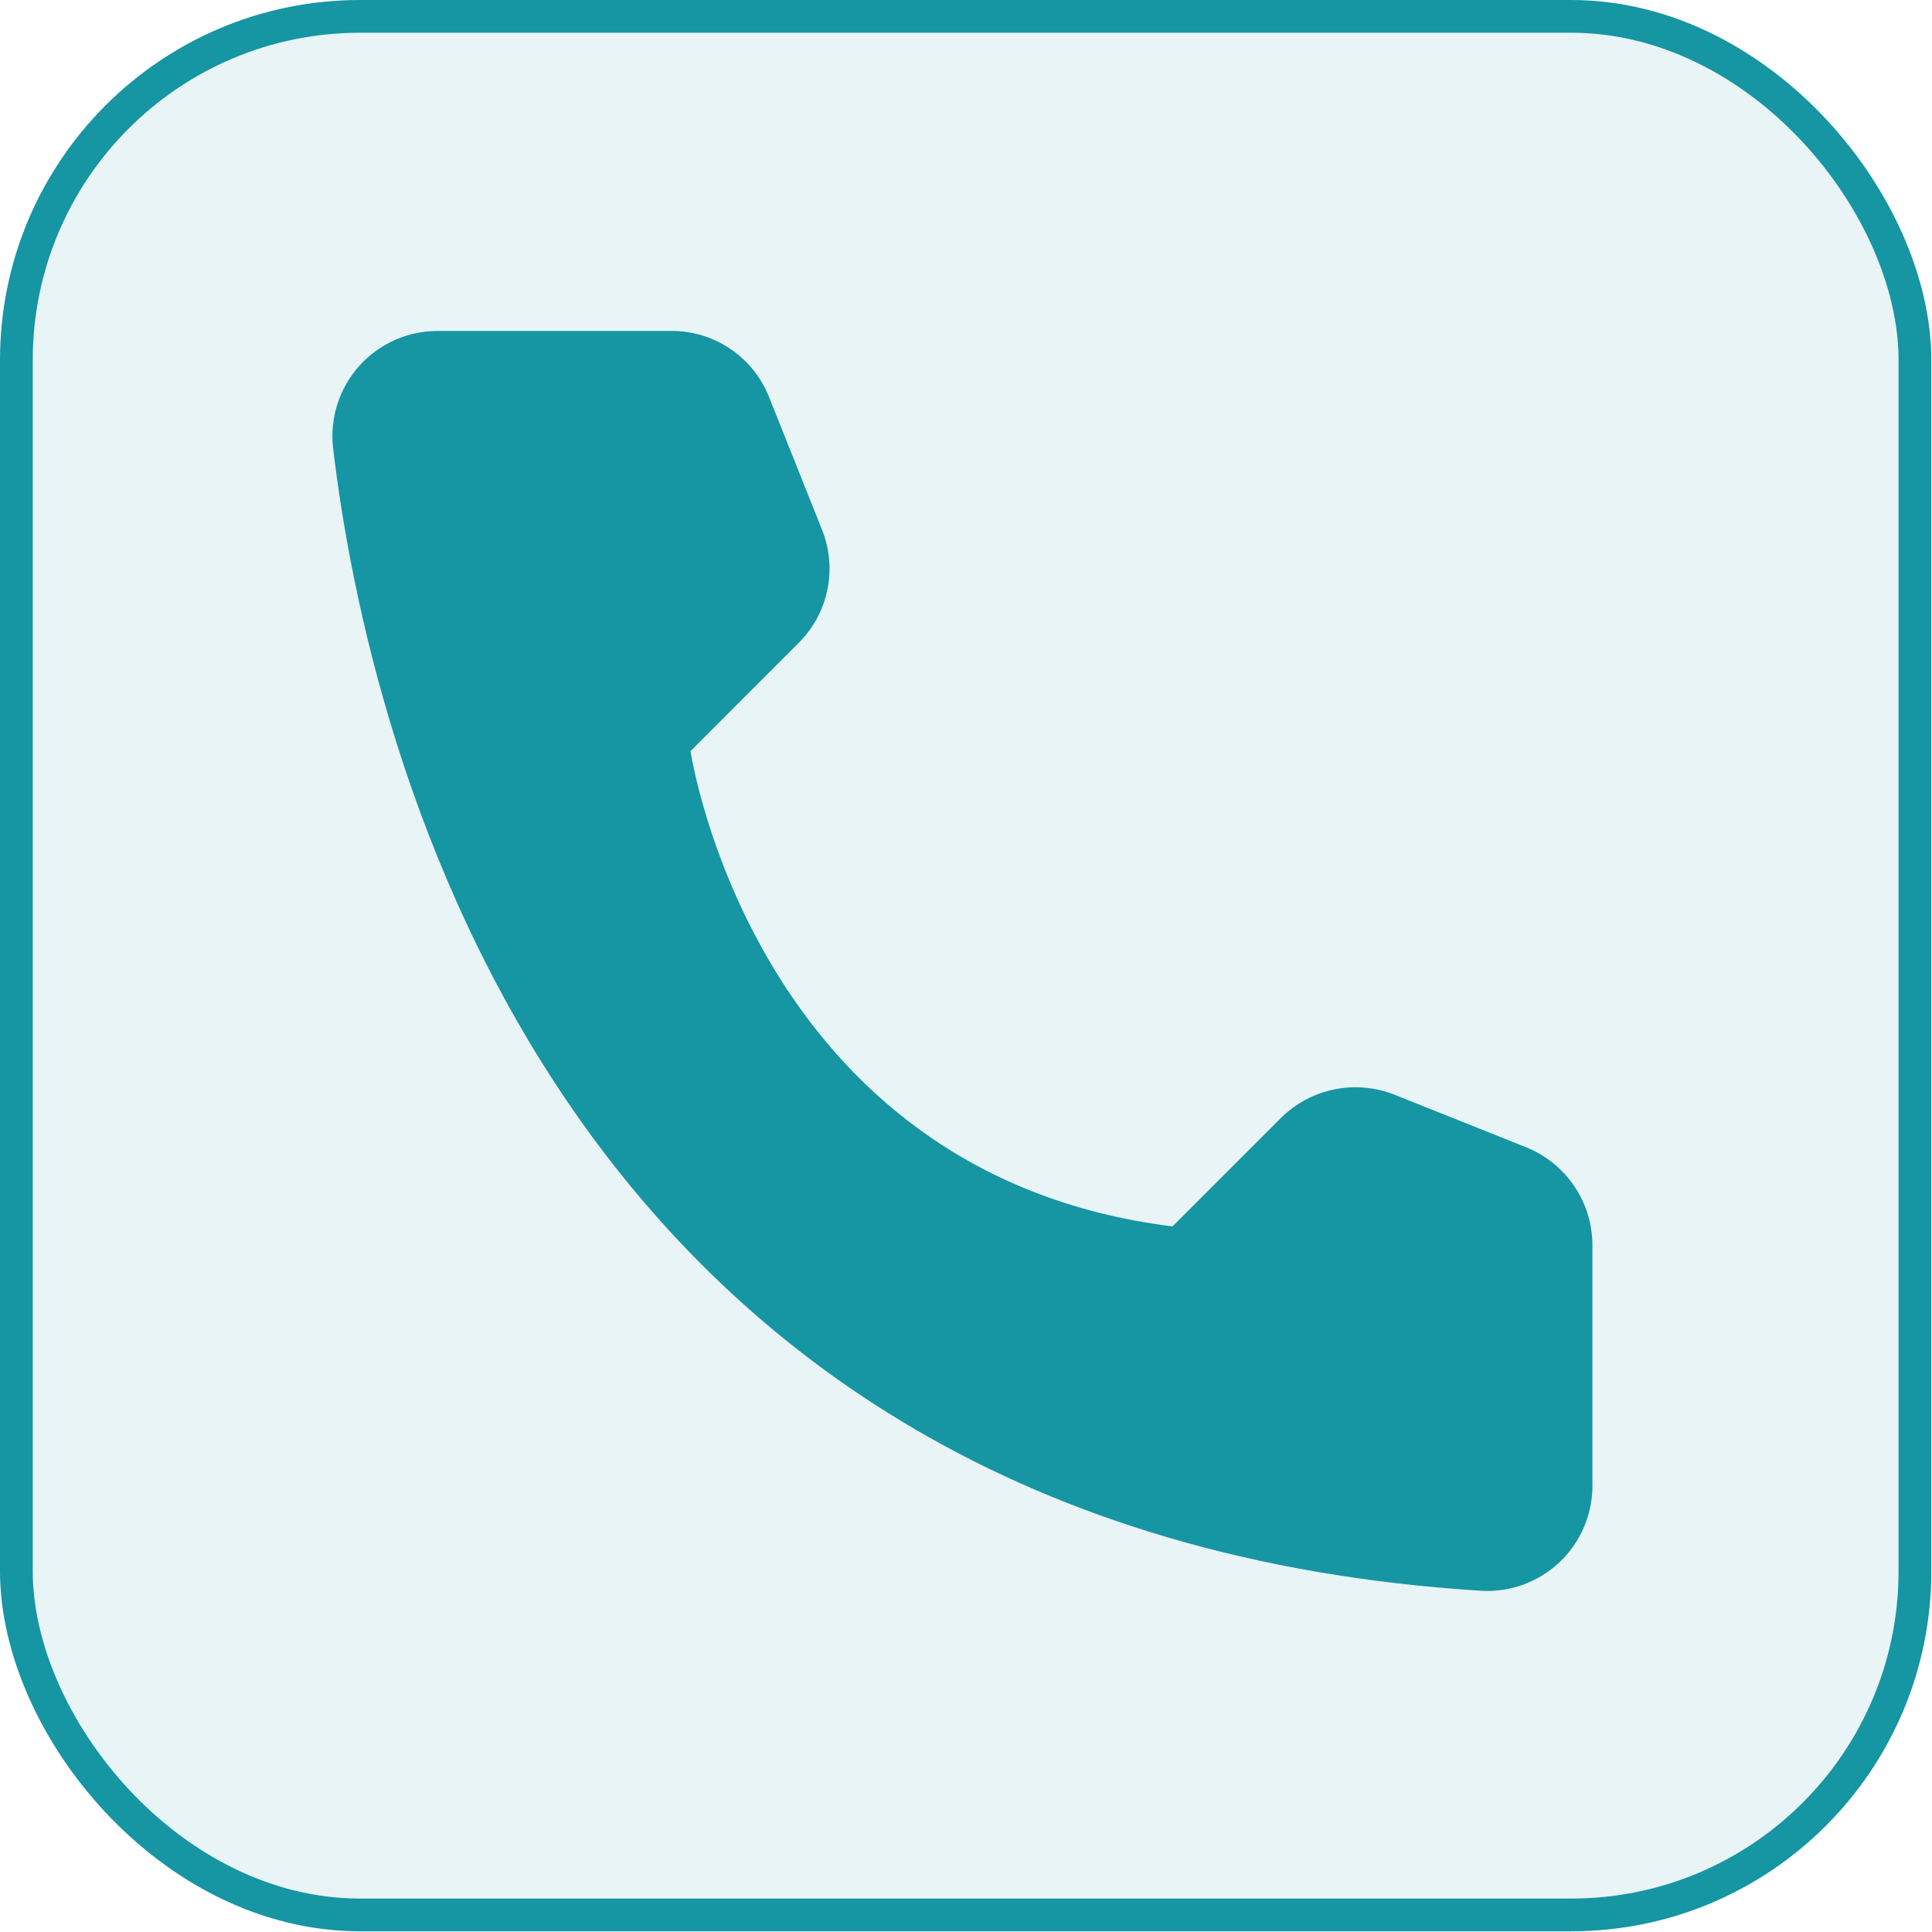
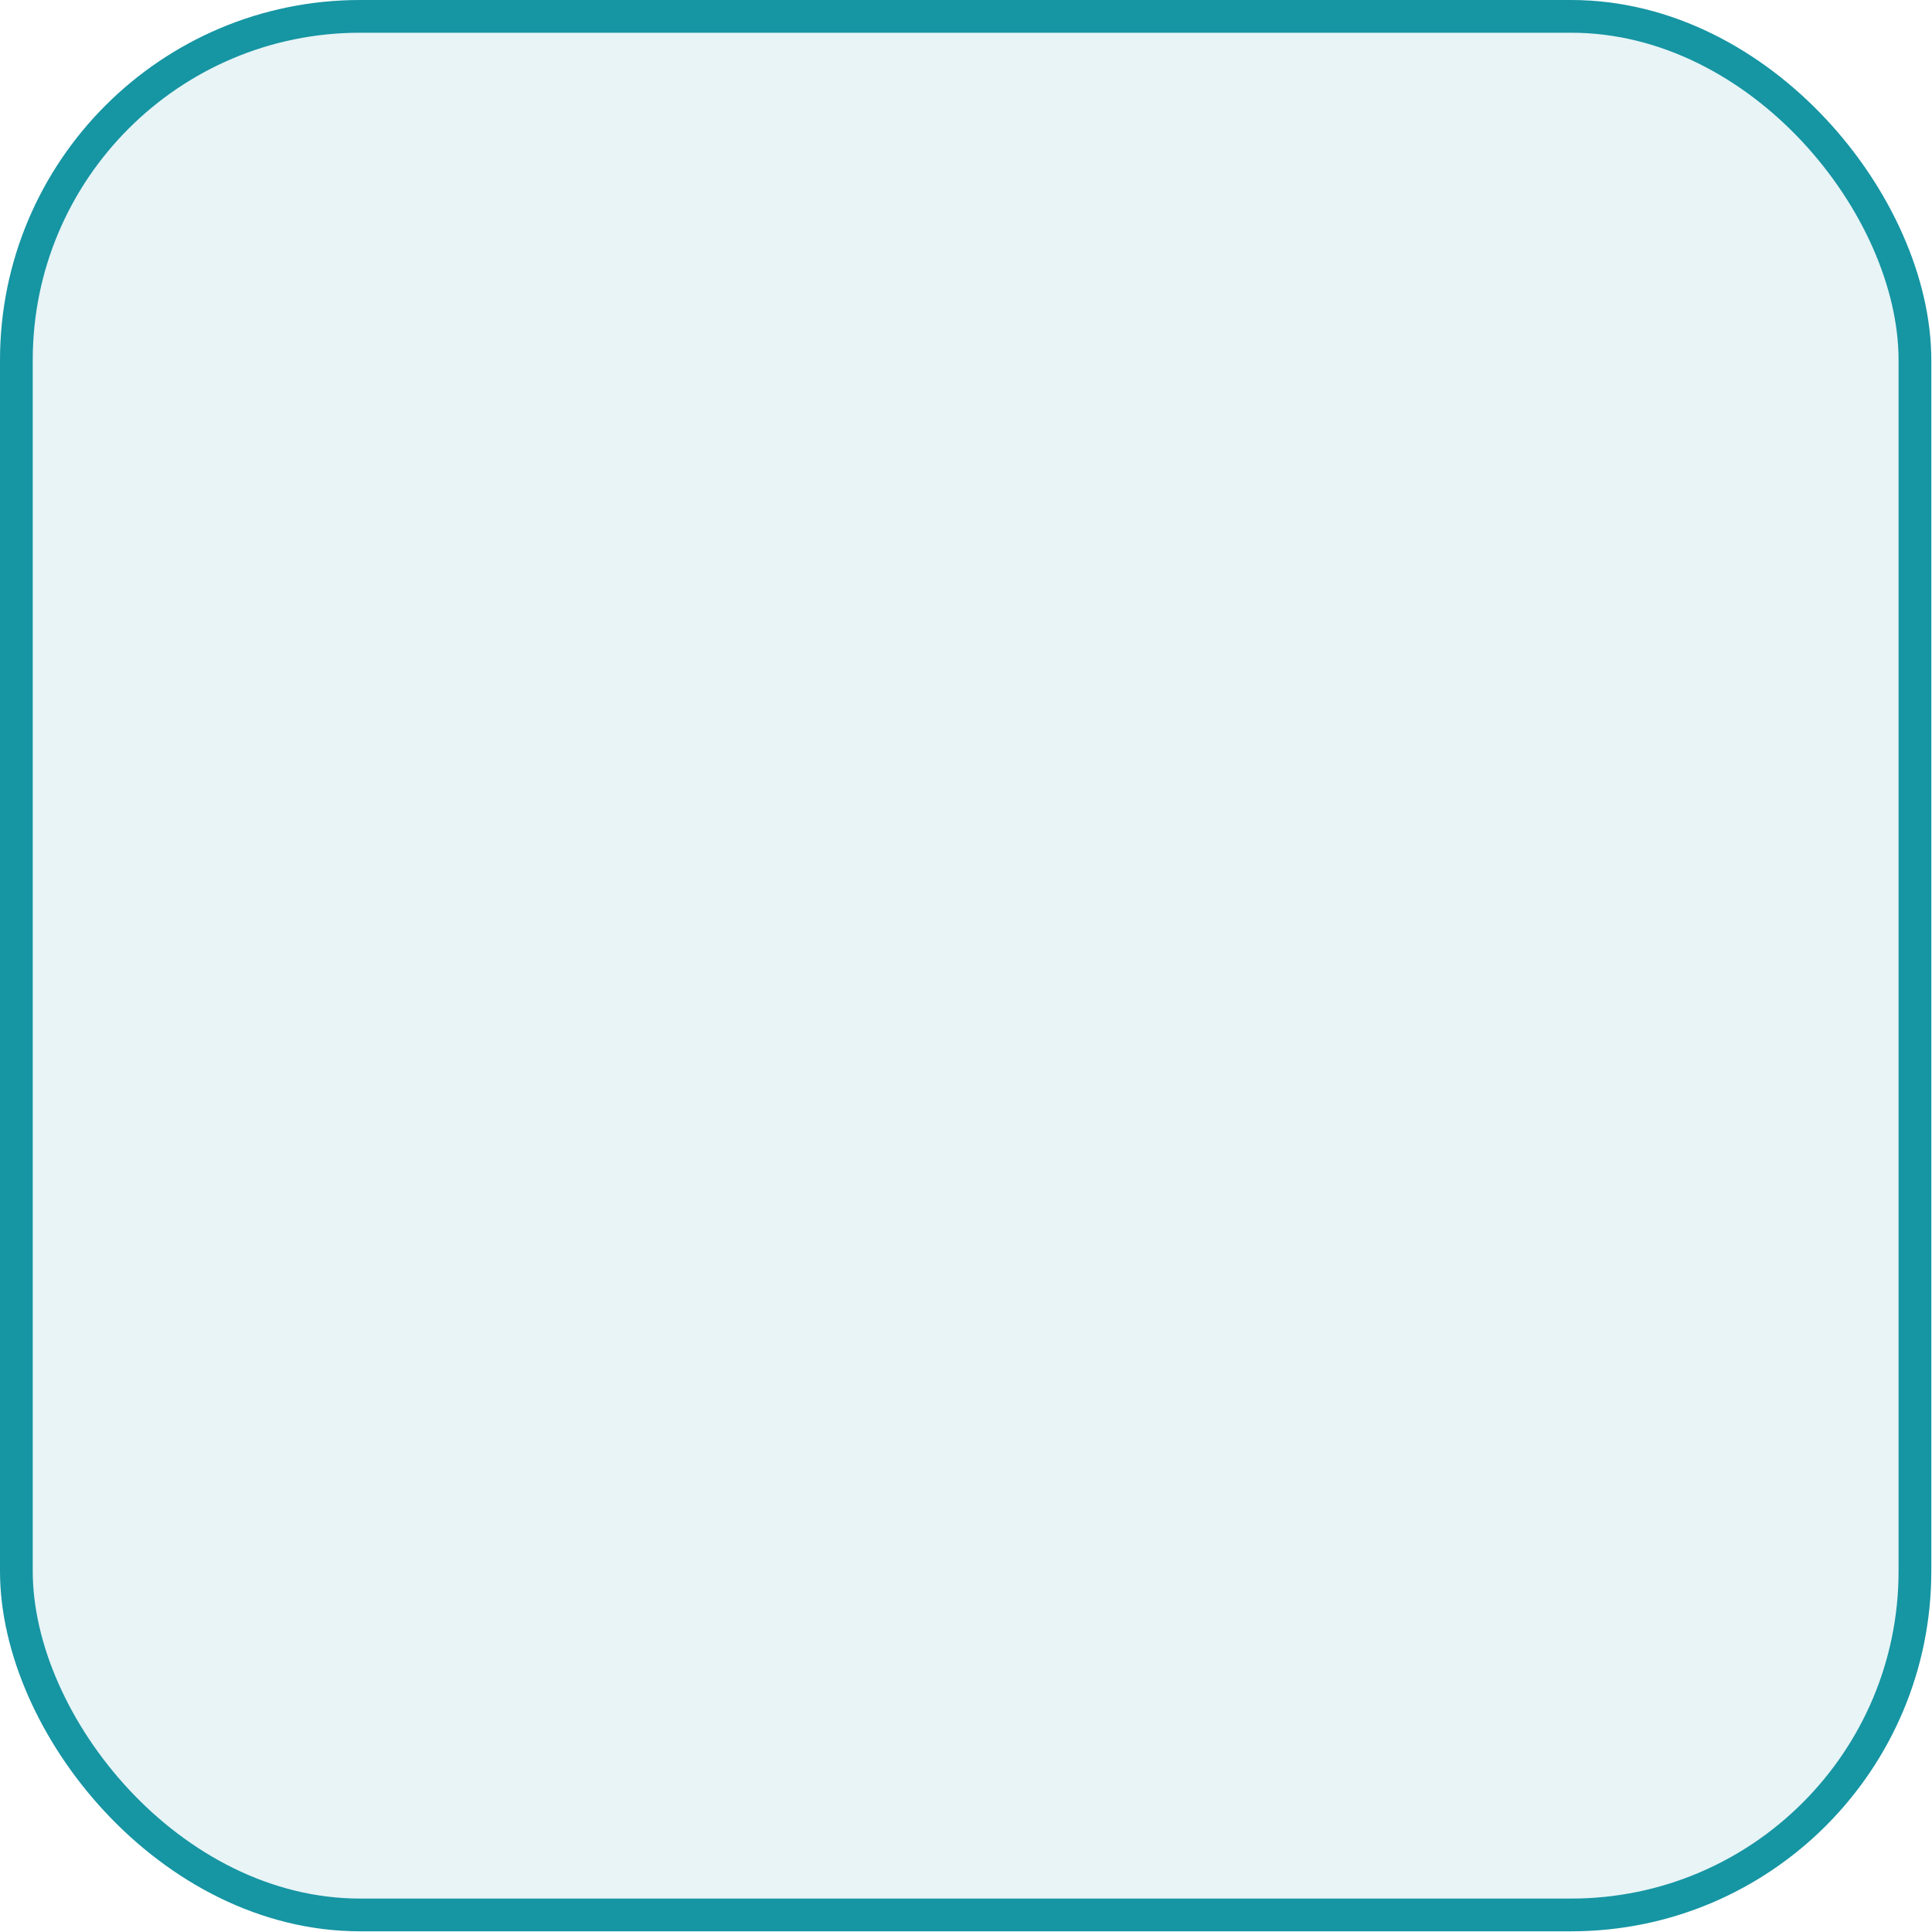
<svg xmlns="http://www.w3.org/2000/svg" width="184" height="184" viewBox="0 0 184 184" fill="none">
  <rect x="1.559" y="1.559" width="180.816" height="180.816" rx="32.734" fill="#1695A3" fill-opacity="0.1" stroke="#1695A3" stroke-width="3.118" />
-   <path d="M111.663 116.803L121.996 106.466C123.388 105.091 125.149 104.15 127.065 103.756C128.981 103.363 130.97 103.535 132.791 104.251L145.384 109.281C147.224 110.028 148.802 111.303 149.918 112.946C151.035 114.588 151.64 116.525 151.658 118.511V141.585C151.647 142.936 151.364 144.271 150.824 145.51C150.284 146.748 149.499 147.865 148.516 148.792C147.533 149.719 146.373 150.437 145.106 150.904C143.838 151.37 142.489 151.576 141.141 151.507C52.893 146.015 35.087 71.254 31.72 42.642C31.563 41.237 31.706 39.815 32.139 38.469C32.571 37.123 33.284 35.884 34.229 34.833C35.175 33.783 36.332 32.944 37.625 32.373C38.918 31.802 40.317 31.512 41.73 31.52H64.011C65.999 31.526 67.94 32.127 69.584 33.245C71.228 34.364 72.5 35.949 73.237 37.796L78.265 50.395C79.004 52.209 79.193 54.201 78.807 56.121C78.422 58.042 77.479 59.806 76.097 61.194L65.764 71.531C65.764 71.531 71.715 111.819 111.663 116.803Z" fill="#1695A3" />
</svg>